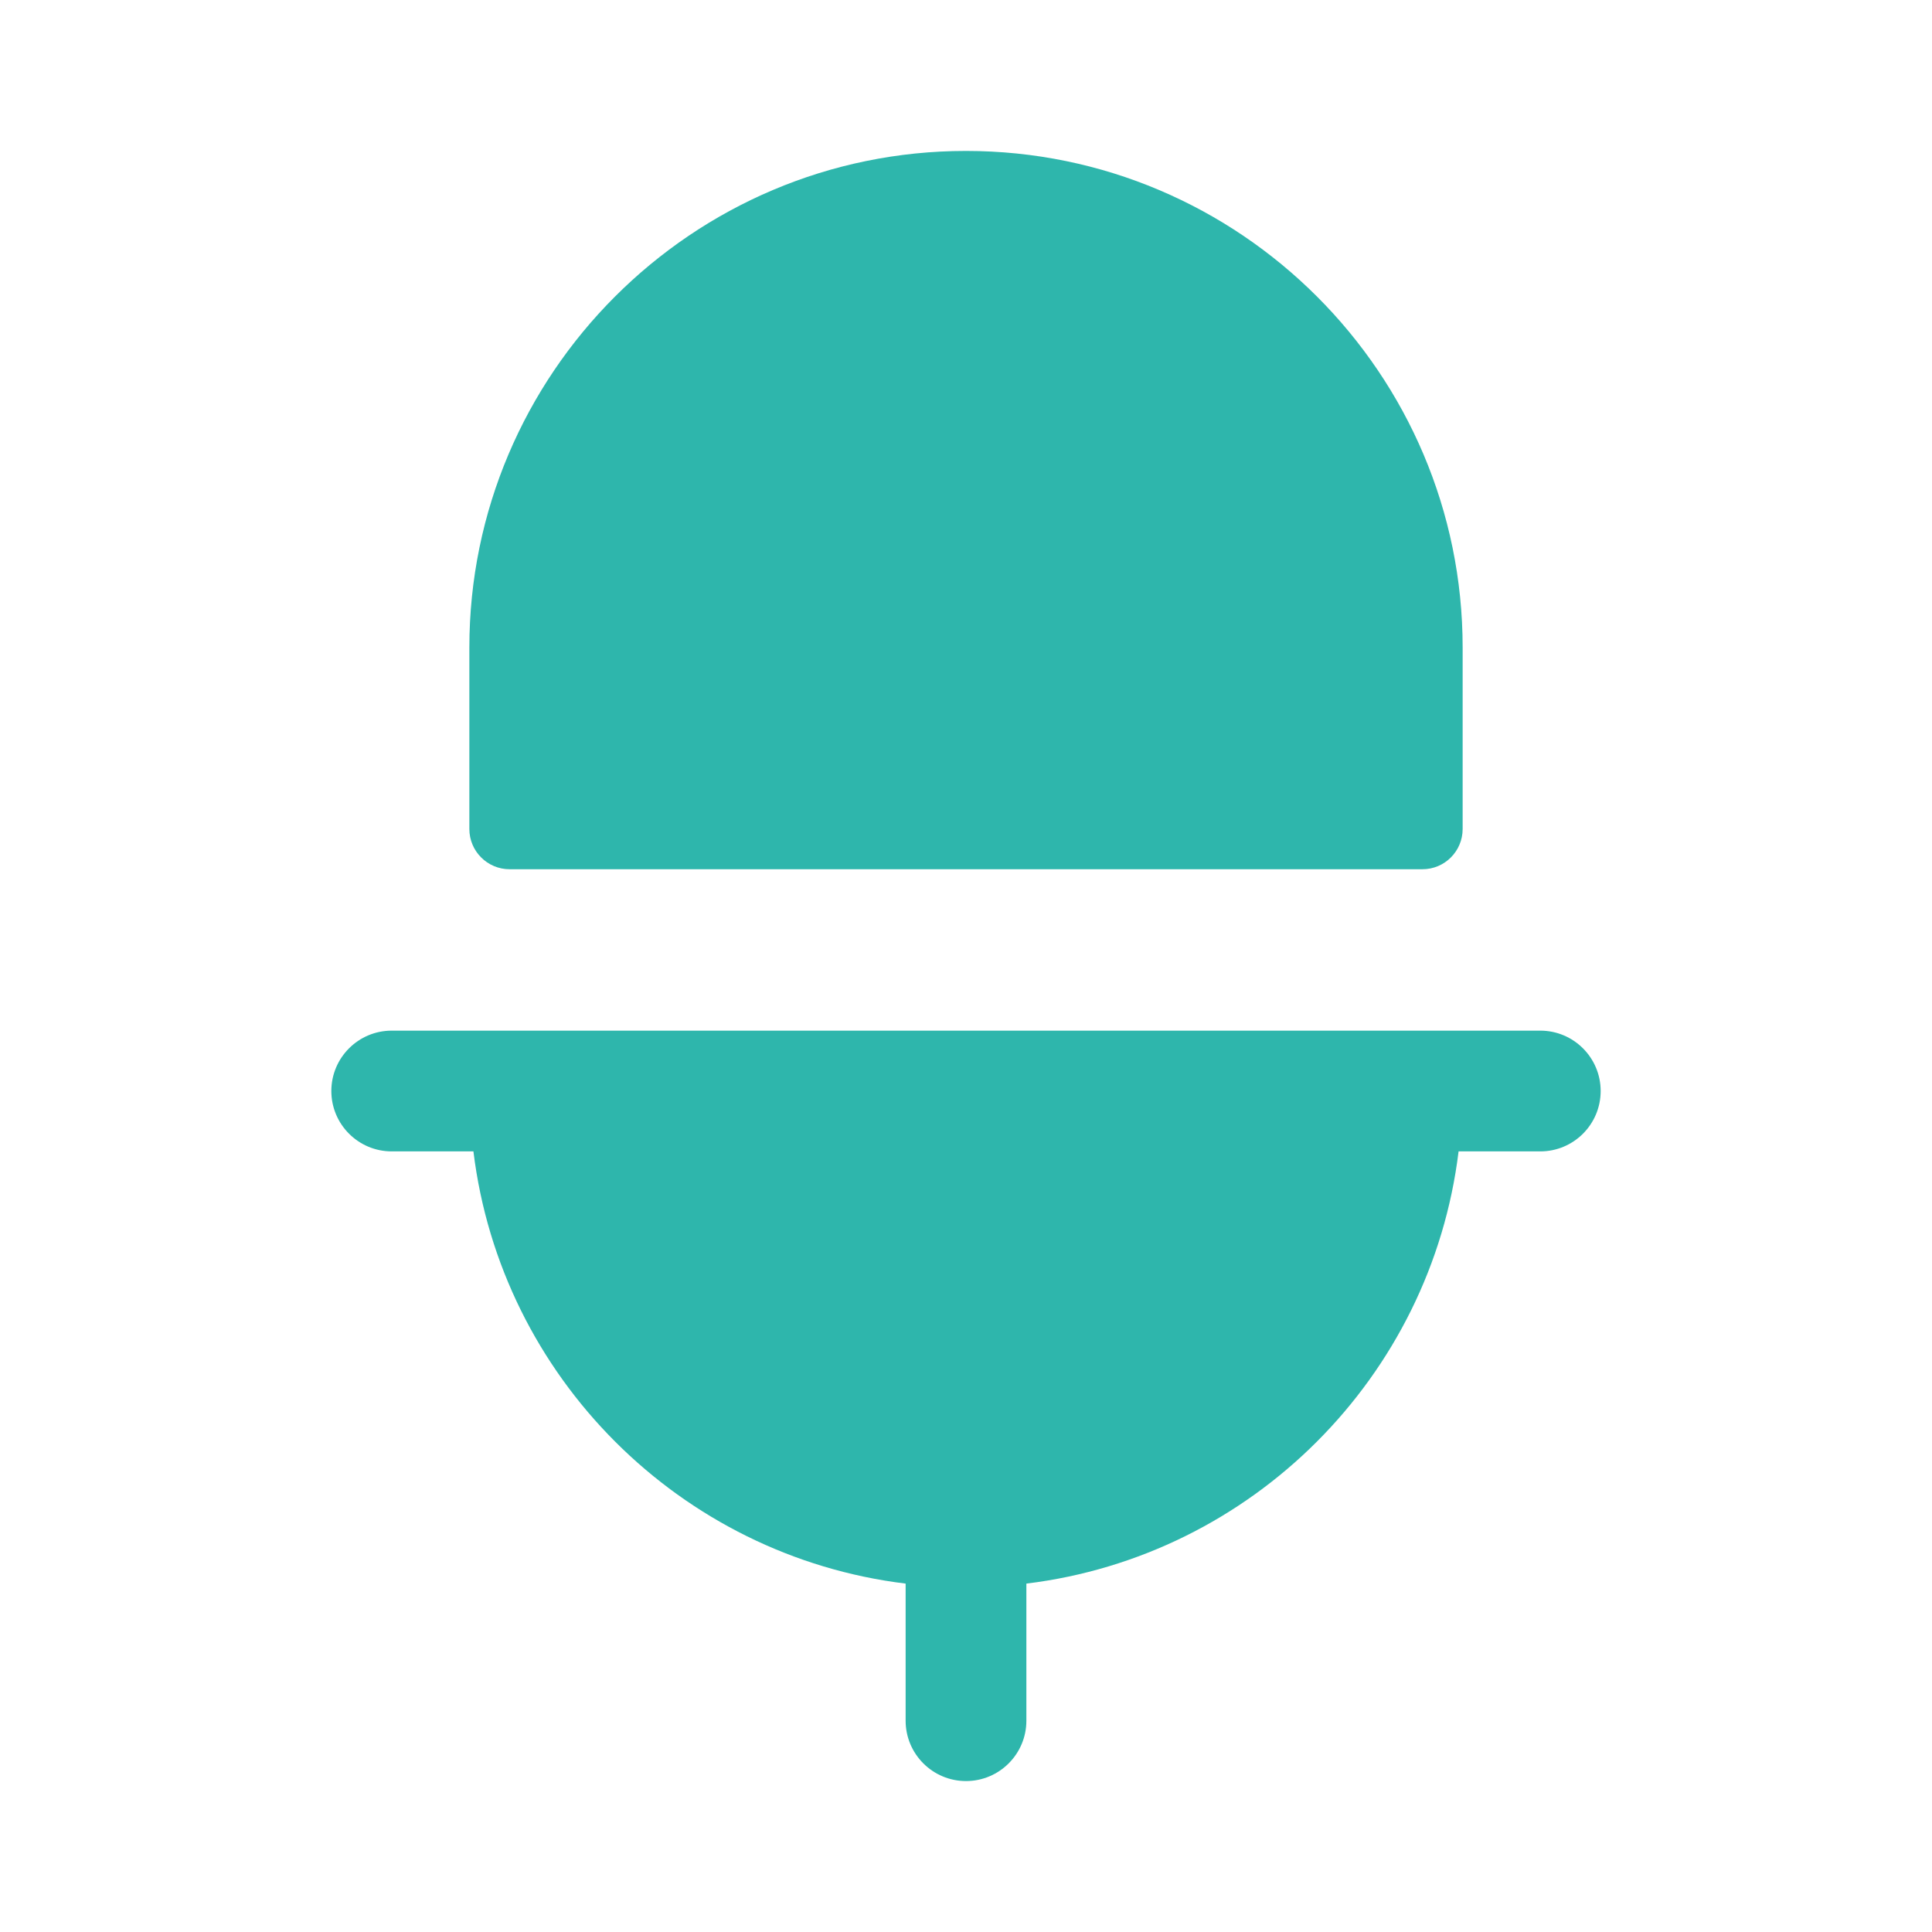
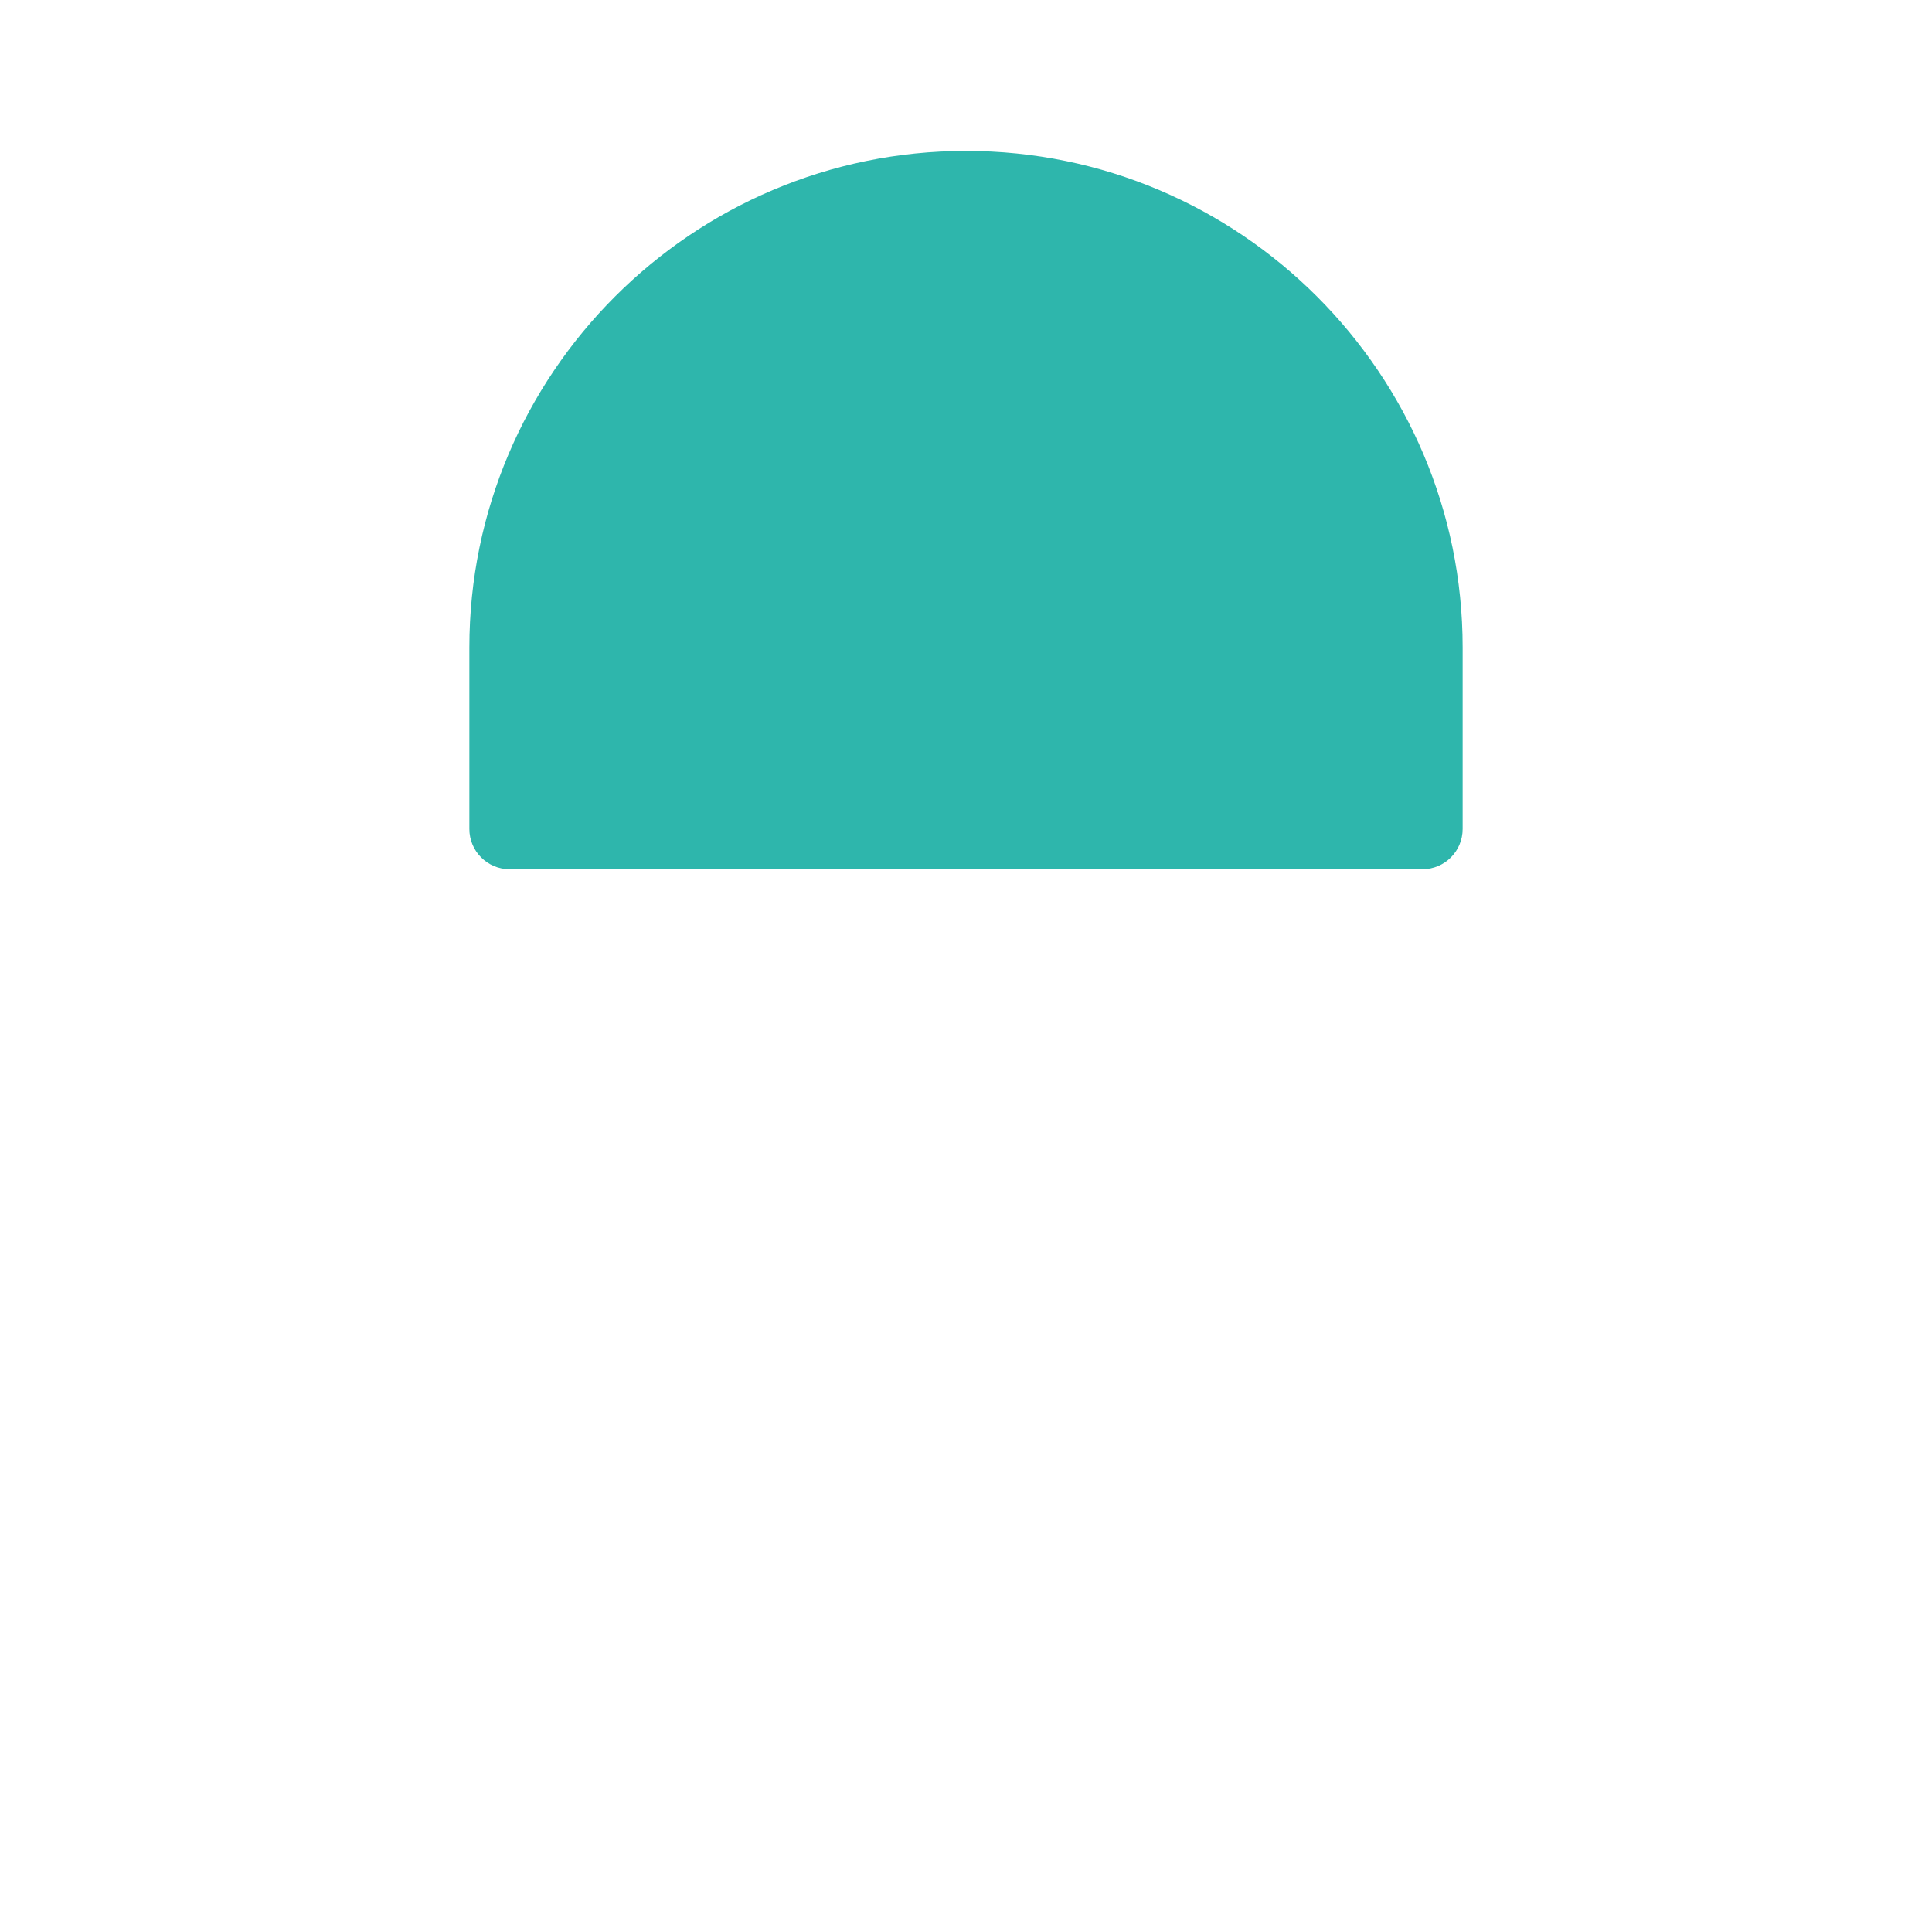
<svg xmlns="http://www.w3.org/2000/svg" width="48" height="48" viewBox="0 0 48 48" fill="none">
  <path fill-rule="evenodd" clip-rule="evenodd" d="M12.661 21.596H35.339C35.893 21.596 36.339 21.148 36.339 20.596V16.088C36.339 9.286 30.805 3.75 23.999 3.75C17.197 3.75 11.661 9.286 11.661 16.088V20.596C11.661 21.148 12.109 21.596 12.661 21.596Z" fill="#2EB6AC" />
-   <path fill-rule="evenodd" clip-rule="evenodd" d="M38.268 25.606H9.732C8.904 25.606 8.232 26.278 8.232 27.106C8.232 27.934 8.904 28.606 9.732 28.606H11.762C12.446 34.21 16.896 38.66 22.5 39.344V42.75C22.5 43.578 23.172 44.25 24 44.25C24.828 44.25 25.5 43.578 25.5 42.75V39.344C31.106 38.66 35.554 34.21 36.238 28.606H38.268C39.096 28.606 39.768 27.934 39.768 27.106C39.768 26.278 39.096 25.606 38.268 25.606Z" fill="#2EB6AC" />
</svg>